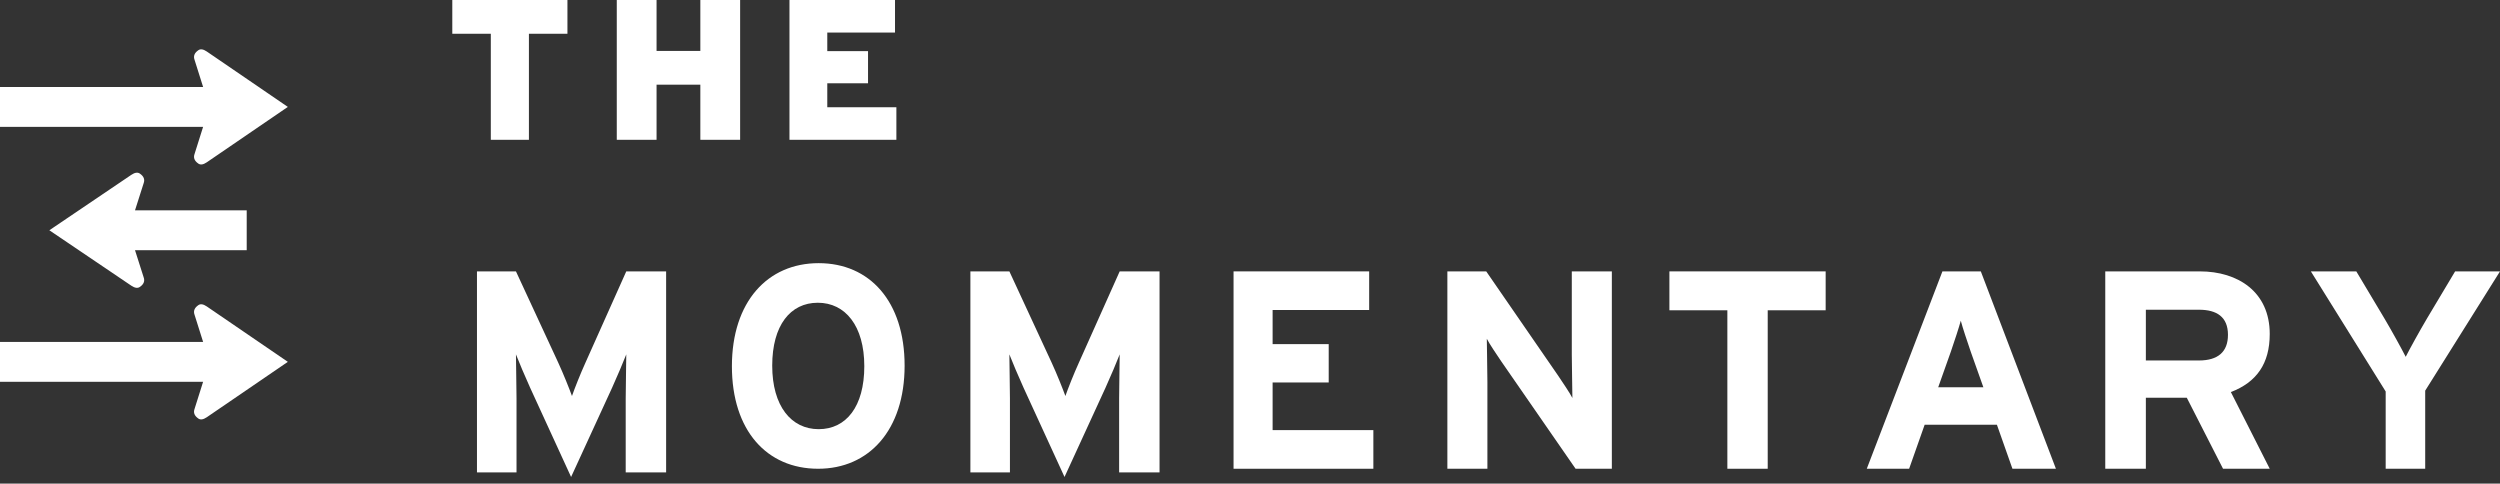
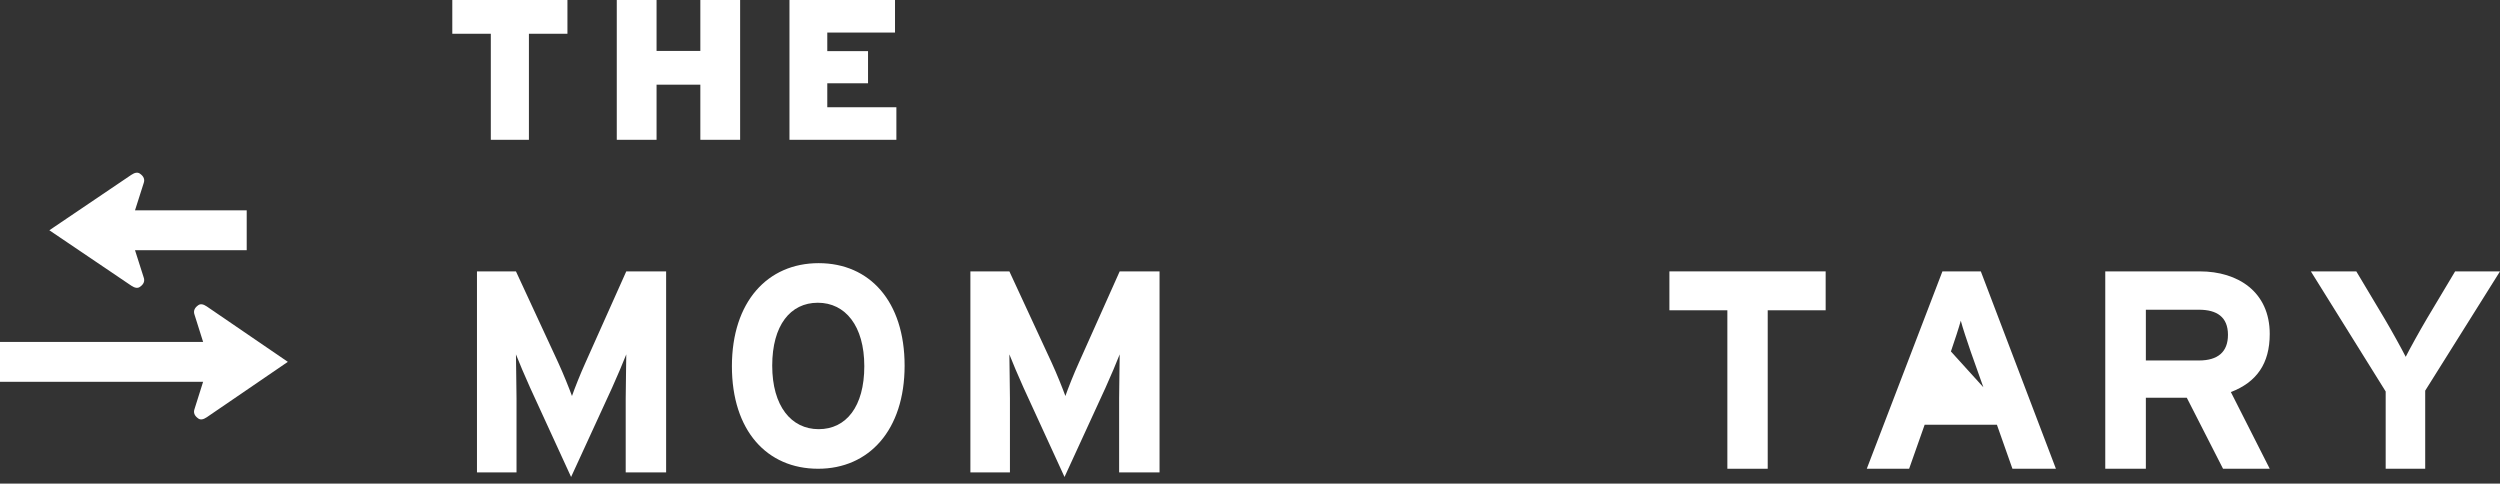
<svg xmlns="http://www.w3.org/2000/svg" width="274px" height="53px" viewBox="0 0 274 53" version="1.1">
  <rect x="0" y="0" width="274" height="53" fill="#333333" stroke="none" />
  <title>Group</title>
  <desc>Created with Sketch.</desc>
  <g id="Symbols" stroke="none" stroke-width="1" fill="none" fill-rule="evenodd">
    <g id="header-lgiht-text" transform="translate(-32, -1)" fill="#FFFFFF">
      <g id="Group" transform="translate(32, 1)">
        <path d="M68.577,51.774 L68.577,43.685 C68.577,42.49 68.64,39.688 68.64,38.839 C68.322,39.656 67.658,41.23 67.088,42.49 L62.592,52.276 L58.101,42.49 C57.53,41.23 56.866,39.656 56.548,38.839 C56.548,39.688 56.611,42.49 56.611,43.685 L56.611,51.774 L52.276,51.774 L52.276,29.743 L56.548,29.743 L61.171,39.721 C61.738,40.948 62.405,42.616 62.688,43.403 C62.974,42.584 63.607,40.978 64.178,39.721 L68.64,29.743 L73.007,29.743 L73.007,51.774 L68.577,51.774 Z" id="Fill-19" />
        <path d="M89.666,51.375 C84.052,51.375 80.217,47.193 80.217,40.138 C80.217,33.087 84.112,28.842 89.727,28.842 C95.311,28.842 99.145,33.023 99.145,40.077 C99.145,47.131 95.249,51.375 89.666,51.375 M89.634,33.181 C86.63,33.181 84.635,35.644 84.635,40.077 C84.635,44.508 86.72,47.037 89.727,47.037 C92.733,47.037 94.728,44.571 94.728,40.138 C94.728,35.707 92.641,33.181 89.634,33.181" id="Fill-20" />
        <path d="M122.656,51.774 L122.656,43.685 C122.656,42.49 122.718,39.688 122.718,38.839 C122.401,39.656 121.737,41.23 121.166,42.49 L116.671,52.276 L112.18,42.49 C111.609,41.23 110.945,39.656 110.627,38.839 C110.627,39.688 110.689,42.49 110.689,43.685 L110.689,51.774 L106.355,51.774 L106.355,29.743 L110.627,29.743 L115.249,39.721 C115.817,40.948 116.484,42.616 116.766,43.403 C117.052,42.584 117.686,40.978 118.257,39.721 L122.718,29.743 L127.086,29.743 L127.086,51.774 L122.656,51.774 Z" id="Fill-21" />
-         <polygon id="Fill-22" points="135.197 51.375 135.197 29.743 150.061 29.743 150.061 33.976 139.478 33.976 139.478 37.716 145.626 37.716 145.626 41.919 139.478 41.919 139.478 47.14 150.52 47.14 150.52 51.375" />
-         <path d="M172.684,51.375 L164.513,39.569 C163.972,38.767 163.242,37.685 162.955,37.13 C162.955,37.932 163.019,40.652 163.019,41.858 L163.019,51.375 L158.632,51.375 L158.632,29.743 L162.89,29.743 L170.776,41.178 C171.316,41.98 172.047,43.063 172.335,43.618 C172.335,42.816 172.269,40.095 172.269,38.89 L172.269,29.743 L176.658,29.743 L176.658,51.375 L172.684,51.375 Z" id="Fill-23" />
        <polygon id="Fill-24" points="193.741 34.007 193.741 51.375 189.319 51.375 189.319 34.007 182.967 34.007 182.967 29.743 200.092 29.743 200.092 34.007" />
-         <path d="M220.563,51.375 L218.862,46.554 L210.941,46.554 L209.24,51.375 L204.599,51.375 L212.89,29.743 L217.098,29.743 L225.329,51.375 L220.563,51.375 Z M215.984,38.52 C215.55,37.252 215.117,35.953 214.902,35.151 C214.683,35.953 214.253,37.252 213.82,38.52 L212.427,42.444 L217.377,42.444 L215.984,38.52 Z" id="Fill-25" />
+         <path d="M220.563,51.375 L218.862,46.554 L210.941,46.554 L209.24,51.375 L204.599,51.375 L212.89,29.743 L217.098,29.743 L225.329,51.375 L220.563,51.375 Z M215.984,38.52 C215.55,37.252 215.117,35.953 214.902,35.151 C214.683,35.953 214.253,37.252 213.82,38.52 L217.377,42.444 L215.984,38.52 Z" id="Fill-25" />
        <path d="M243.645,51.375 L239.671,43.589 L235.186,43.589 L235.186,51.375 L230.737,51.375 L230.737,29.743 L241.099,29.743 C245.297,29.743 248.763,31.997 248.763,36.603 C248.763,39.848 247.332,41.887 244.503,42.97 L248.763,51.375 L243.645,51.375 Z M241.006,33.946 L235.186,33.946 L235.186,39.508 L241.006,39.508 C243.071,39.508 244.185,38.582 244.185,36.697 C244.185,34.748 242.976,33.946 241.006,33.946 L241.006,33.946 Z" id="Fill-26" />
        <path d="M265.802,42.816 L265.802,51.375 L261.47,51.375 L261.47,42.906 L253.27,29.743 L258.251,29.743 L261.315,34.873 C262.088,36.171 263.264,38.302 263.666,39.107 C264.069,38.302 265.212,36.232 266.017,34.873 L269.081,29.743 L274,29.743 L265.802,42.816 Z" id="Fill-27" />
        <polygon id="Fill-28" points="57.969 3.7 57.969 15.322 53.793 15.322 53.793 3.7 49.572 3.7 49.572 0 62.191 0 62.191 3.7" />
        <polygon id="Fill-29" points="76.758 15.322 76.758 9.28 71.959 9.28 71.959 15.322 67.599 15.322 67.599 0 71.959 0 71.959 5.582 76.758 5.582 76.758 0 81.118 0 81.118 15.322" />
        <polygon id="Fill-30" points="86.526 15.322 86.526 0 98.093 0 98.093 3.568 90.67 3.568 90.67 5.604 95.136 5.604 95.136 9.128 90.67 9.128 90.67 11.754 98.243 11.754 98.243 15.322" />
        <path d="M27.039,27.422 L14.797,27.422 L15.744,30.392 C15.895,30.802 15.759,31.15 15.338,31.441 C15.097,31.615 14.782,31.573 14.39,31.31 L5.408,25.237 L14.39,19.164 C14.782,18.9 15.097,18.858 15.338,19.033 C15.759,19.324 15.895,19.672 15.744,20.081 L14.797,23.052 L27.039,23.052 L27.039,27.422 Z" id="Fill-31" />
-         <path d="M0,9.532 L22.261,9.532 L21.324,6.562 C21.174,6.152 21.309,5.804 21.725,5.513 C21.963,5.339 22.275,5.381 22.662,5.644 L31.546,11.717 L22.662,17.79 C22.275,18.054 21.963,18.096 21.725,17.921 C21.309,17.63 21.174,17.282 21.324,16.873 L22.261,13.902 L0,13.902 L0,9.532 Z" id="Fill-32" />
        <path d="M0,37.473 L22.261,37.473 L21.324,34.503 C21.174,34.093 21.309,33.745 21.725,33.454 C21.963,33.279 22.275,33.321 22.662,33.585 L31.546,39.658 L22.662,45.731 C22.275,45.994 21.963,46.037 21.725,45.863 C21.309,45.571 21.174,45.223 21.324,44.814 L22.261,41.843 L0,41.843 L0,37.473 Z" id="Fill-33" />
      </g>
    </g>
  </g>
</svg>